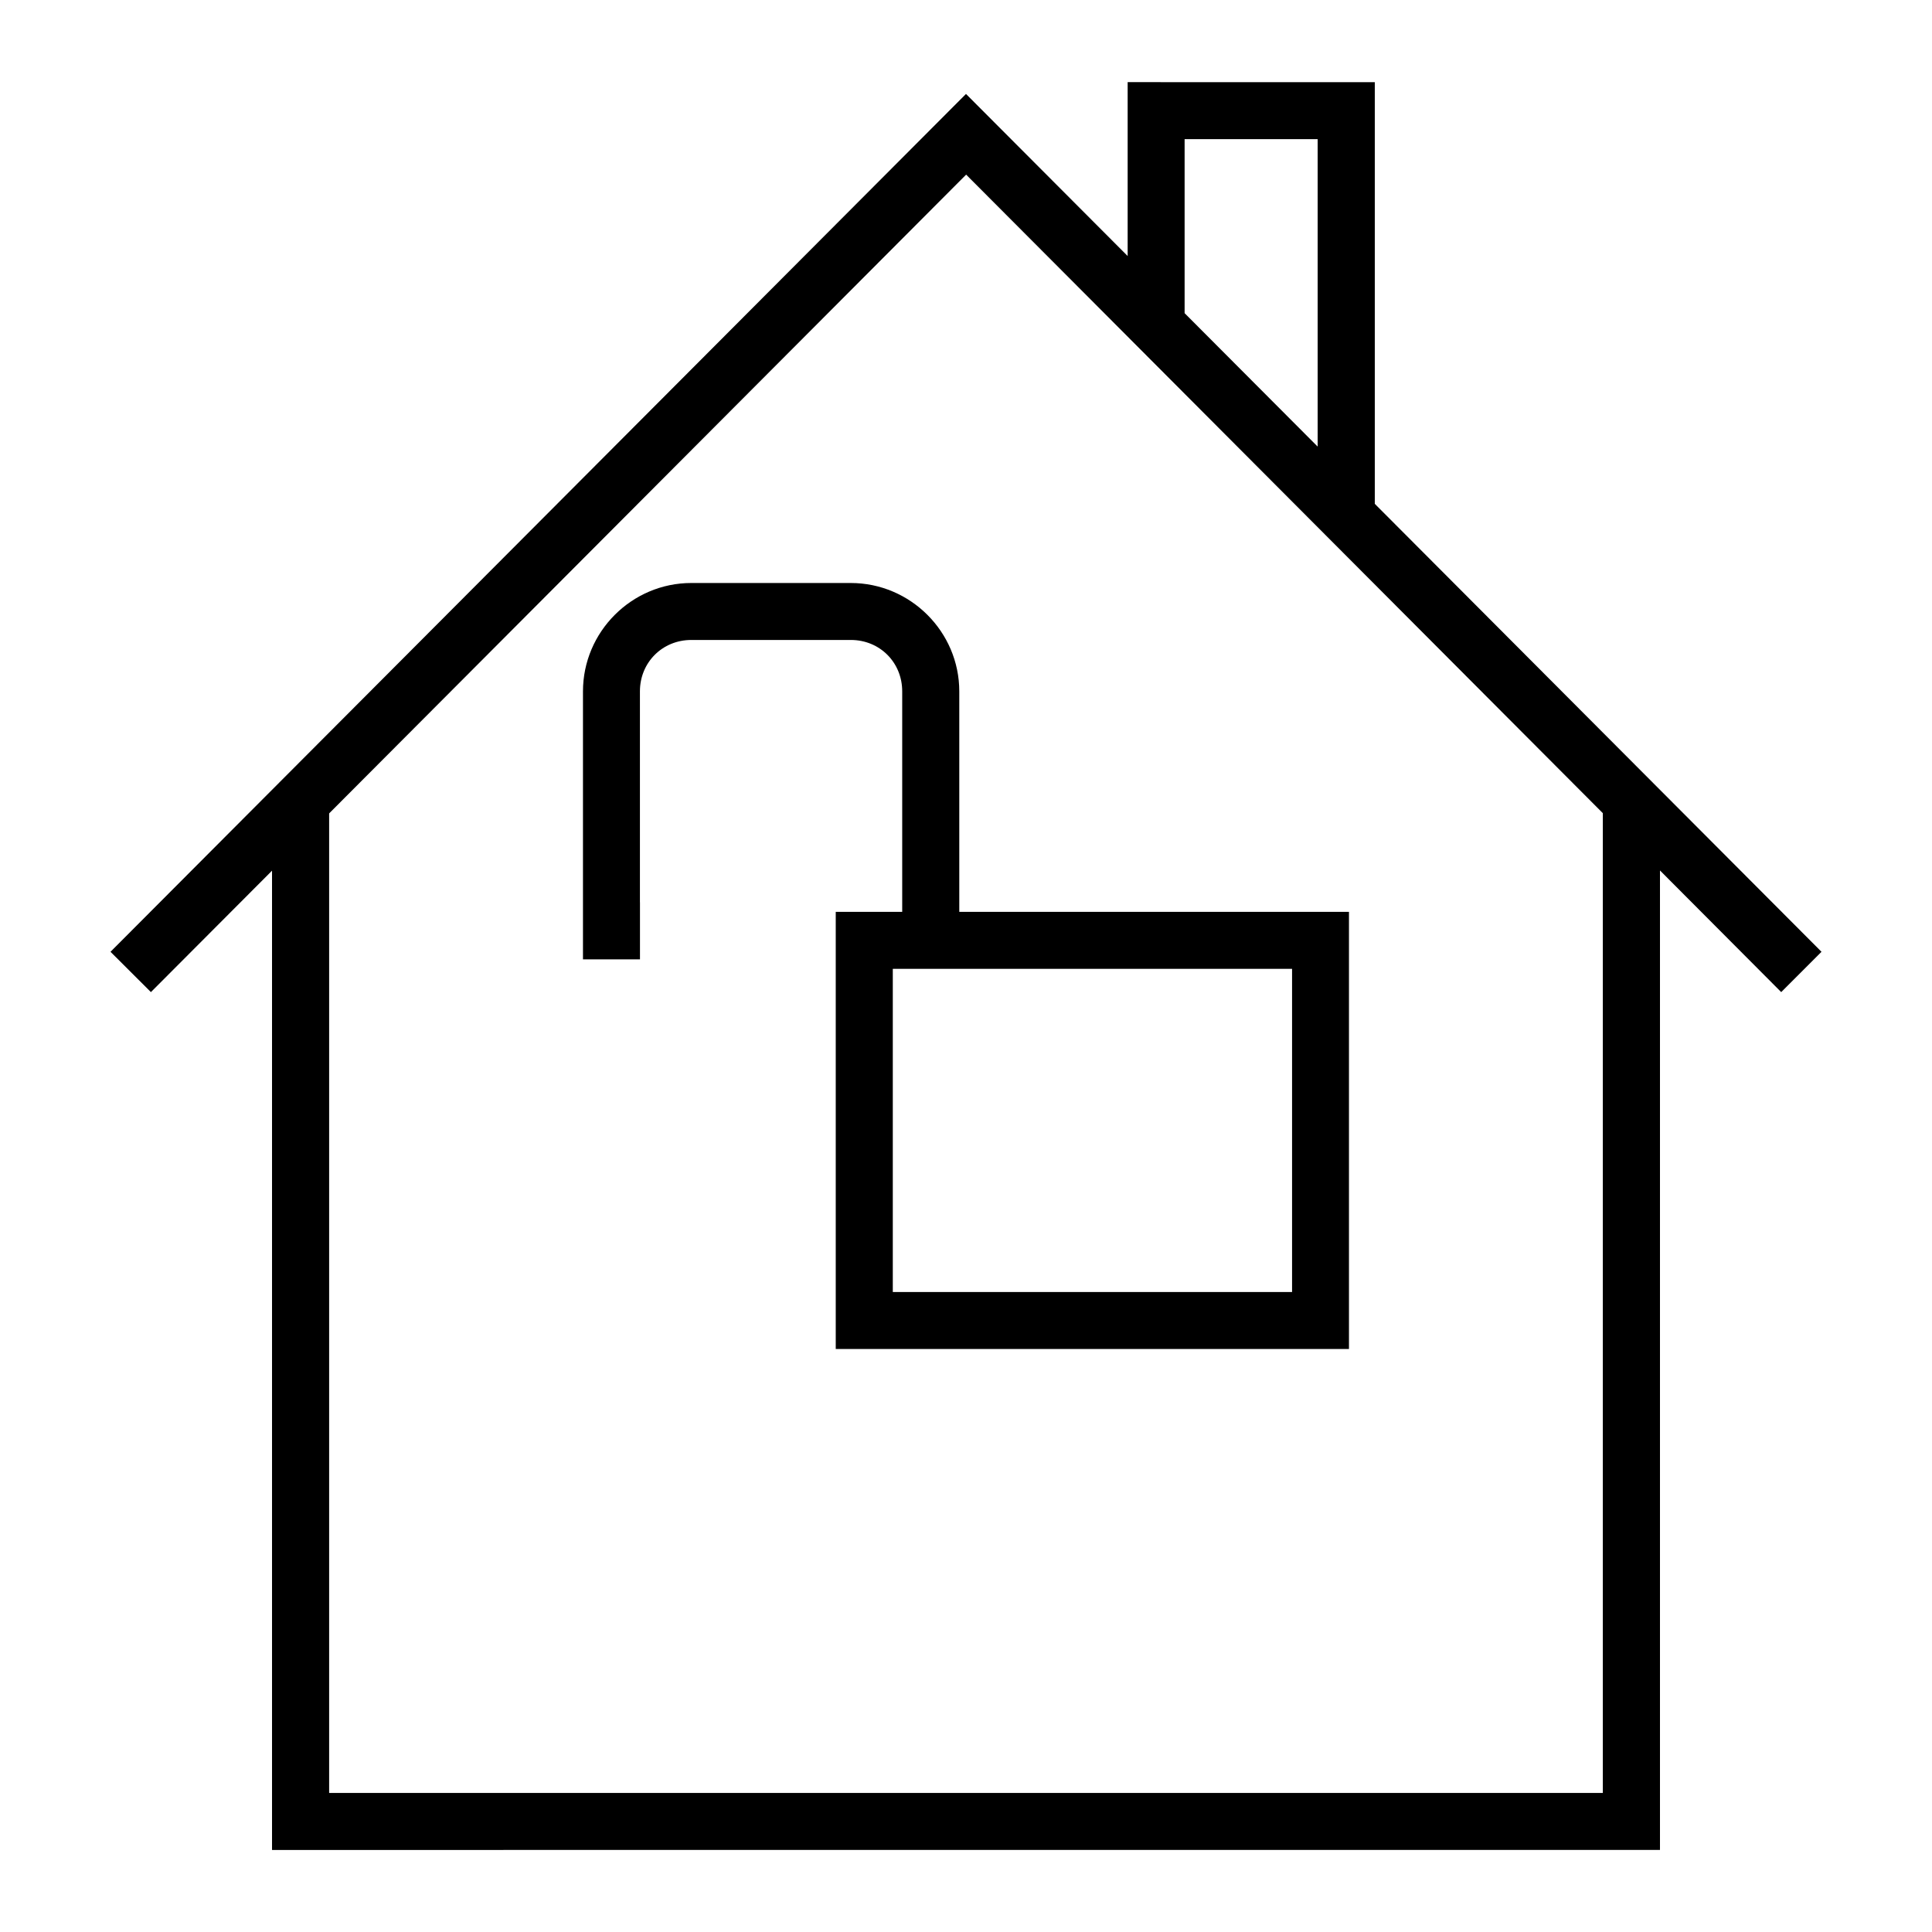
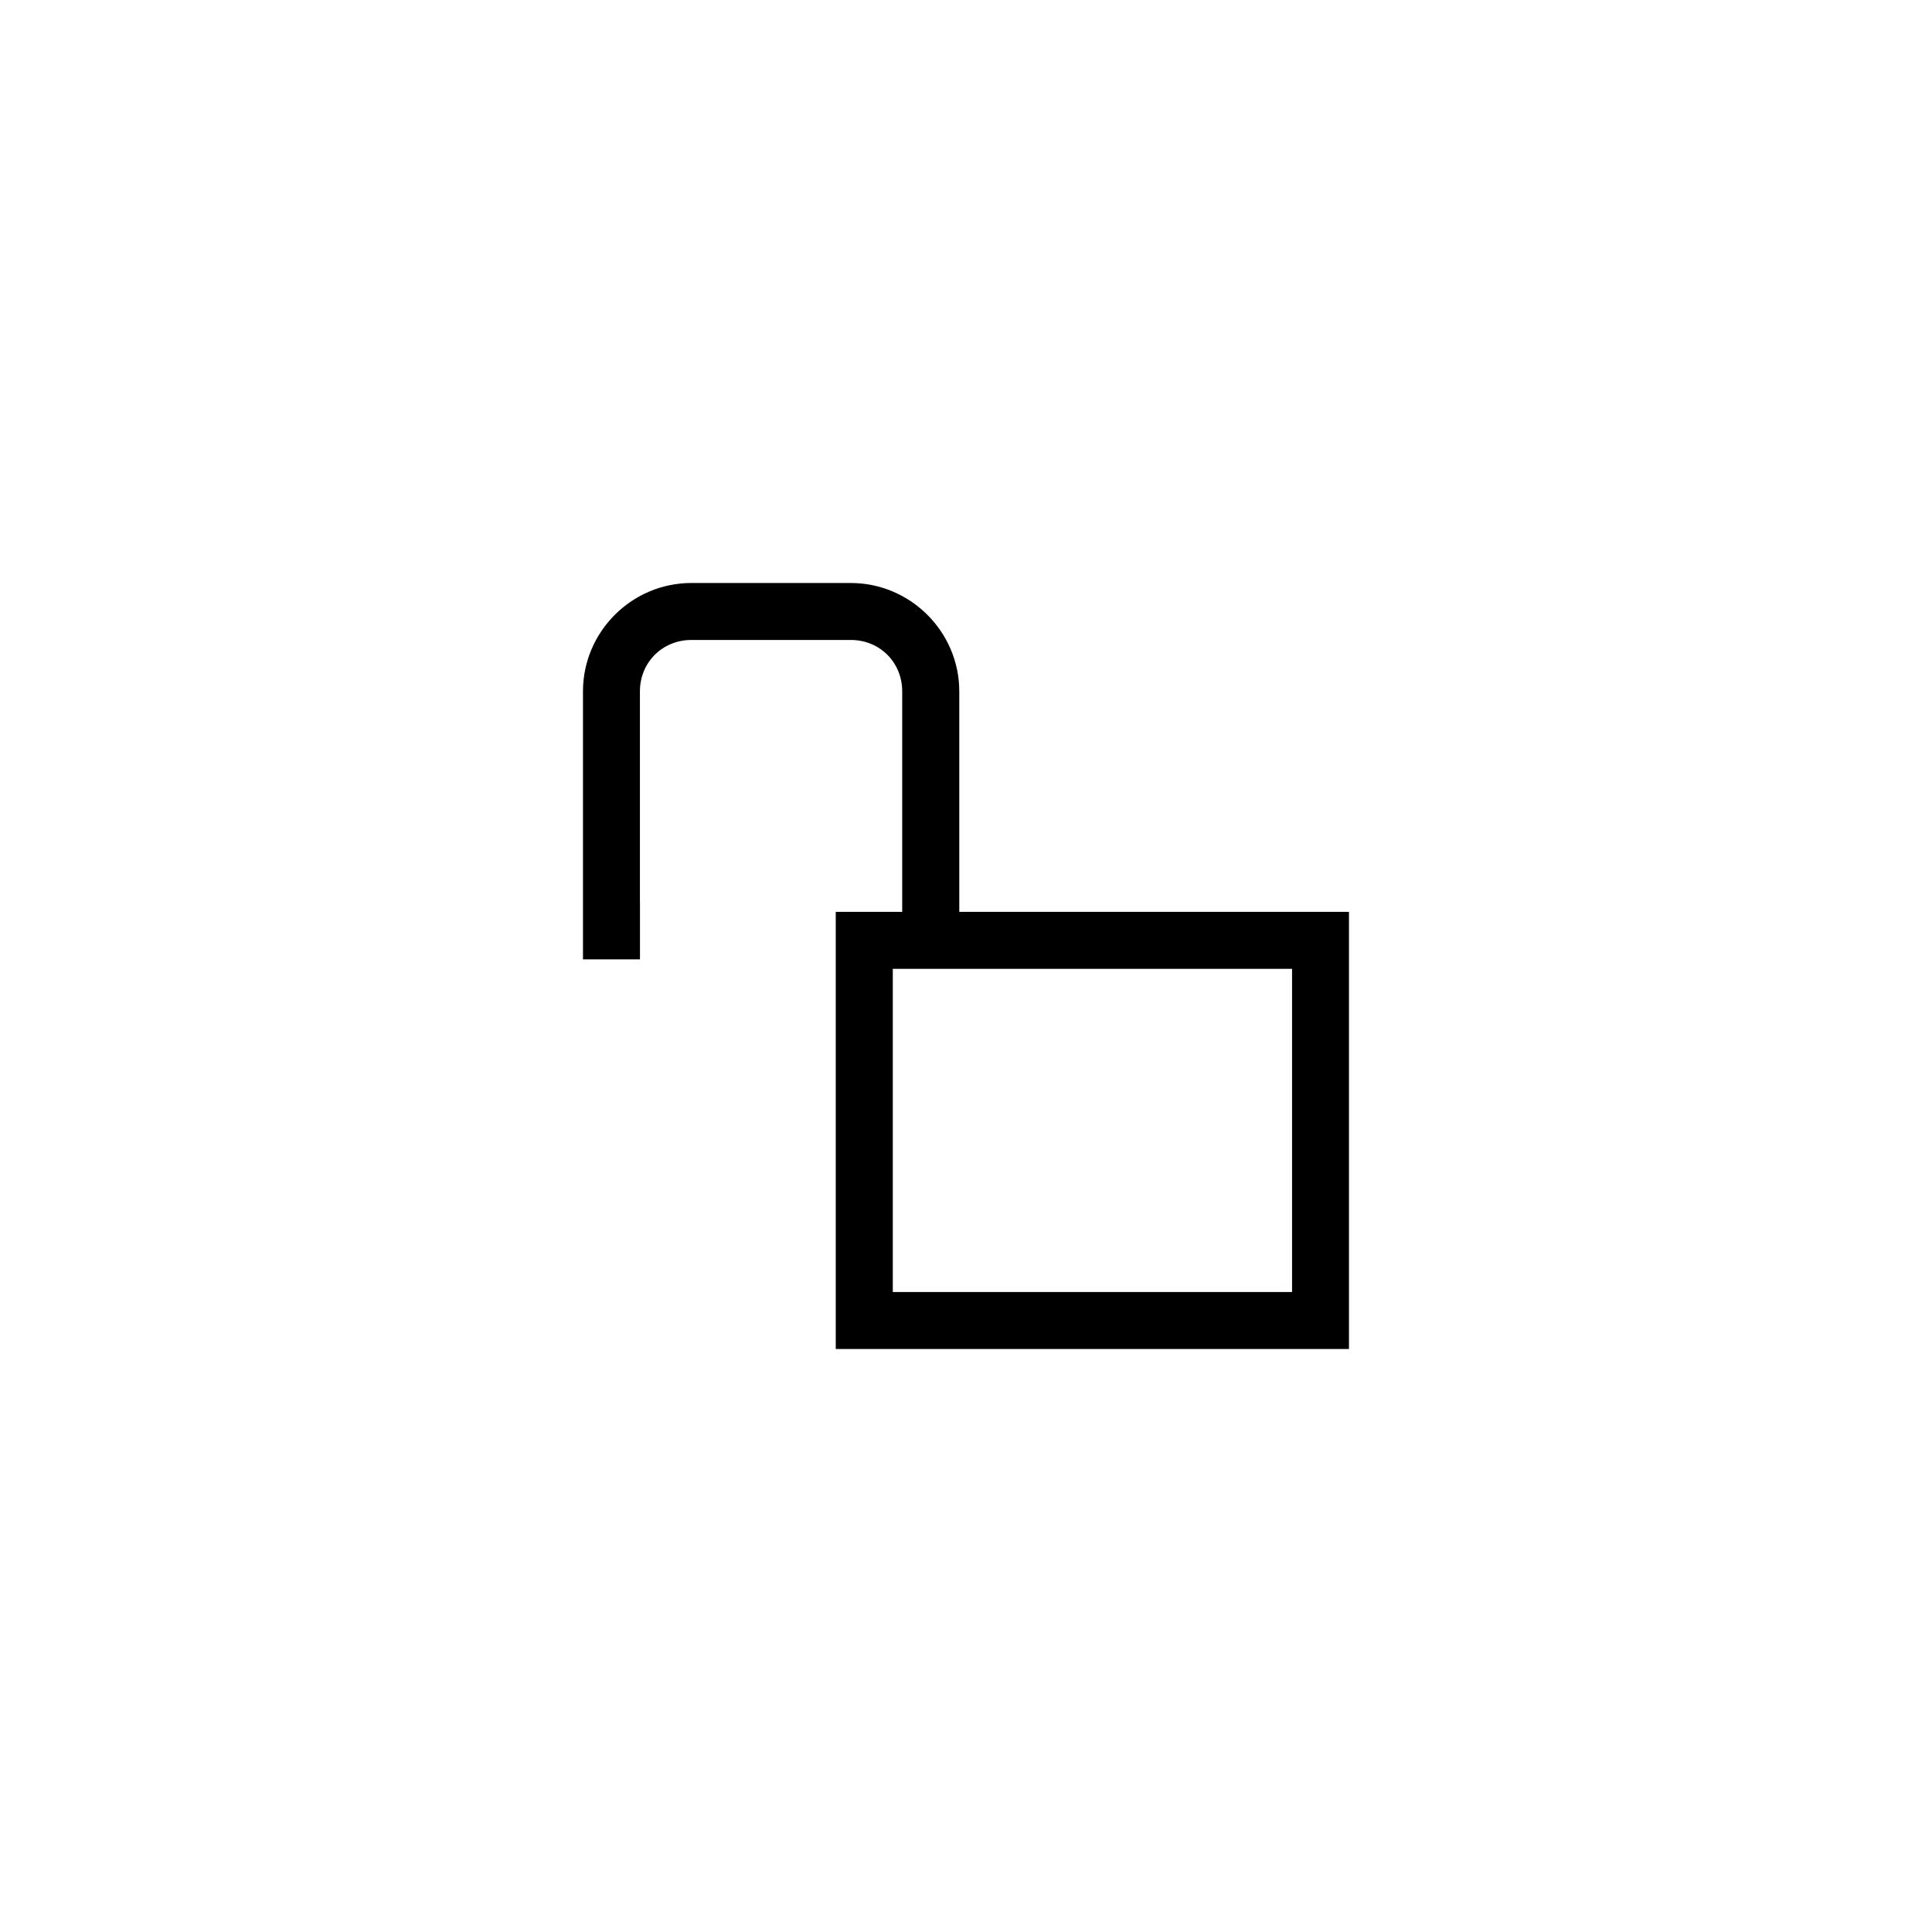
<svg xmlns="http://www.w3.org/2000/svg" fill="#000000" width="800px" height="800px" version="1.1" viewBox="144 144 512 512">
  <g>
-     <path d="m442.84 165.77v46.082l-42.844-42.957-226.71 227.34 10.707 10.684 32.098-32.18v259.52l367.82-0.008v-259.57l32.129 32.238 10.676-10.684-118.38-118.71v-111.75zm15.094 15.102h35.258v81.48l-35.258-35.359zm-57.898 9.406 168.73 169.22v259.65h-337.54v-259.59z" />
    <path d="m327.21 298.5c-15.797 0-28.715 12.93-28.715 28.715v71.023h15.105v-15.102h-0.012v-55.926c0-7.656 5.949-13.613 13.617-13.613h42.281c7.672 0 13.609 5.961 13.609 13.613v26.258 0.191 31.988h-17.613v115.85h136.01v-115.85l-103.27 0.008v-58.438c0-15.785-12.957-28.715-28.754-28.715zm53.391 102.25h105.81v85.648h-105.81z" />
  </g>
</svg>